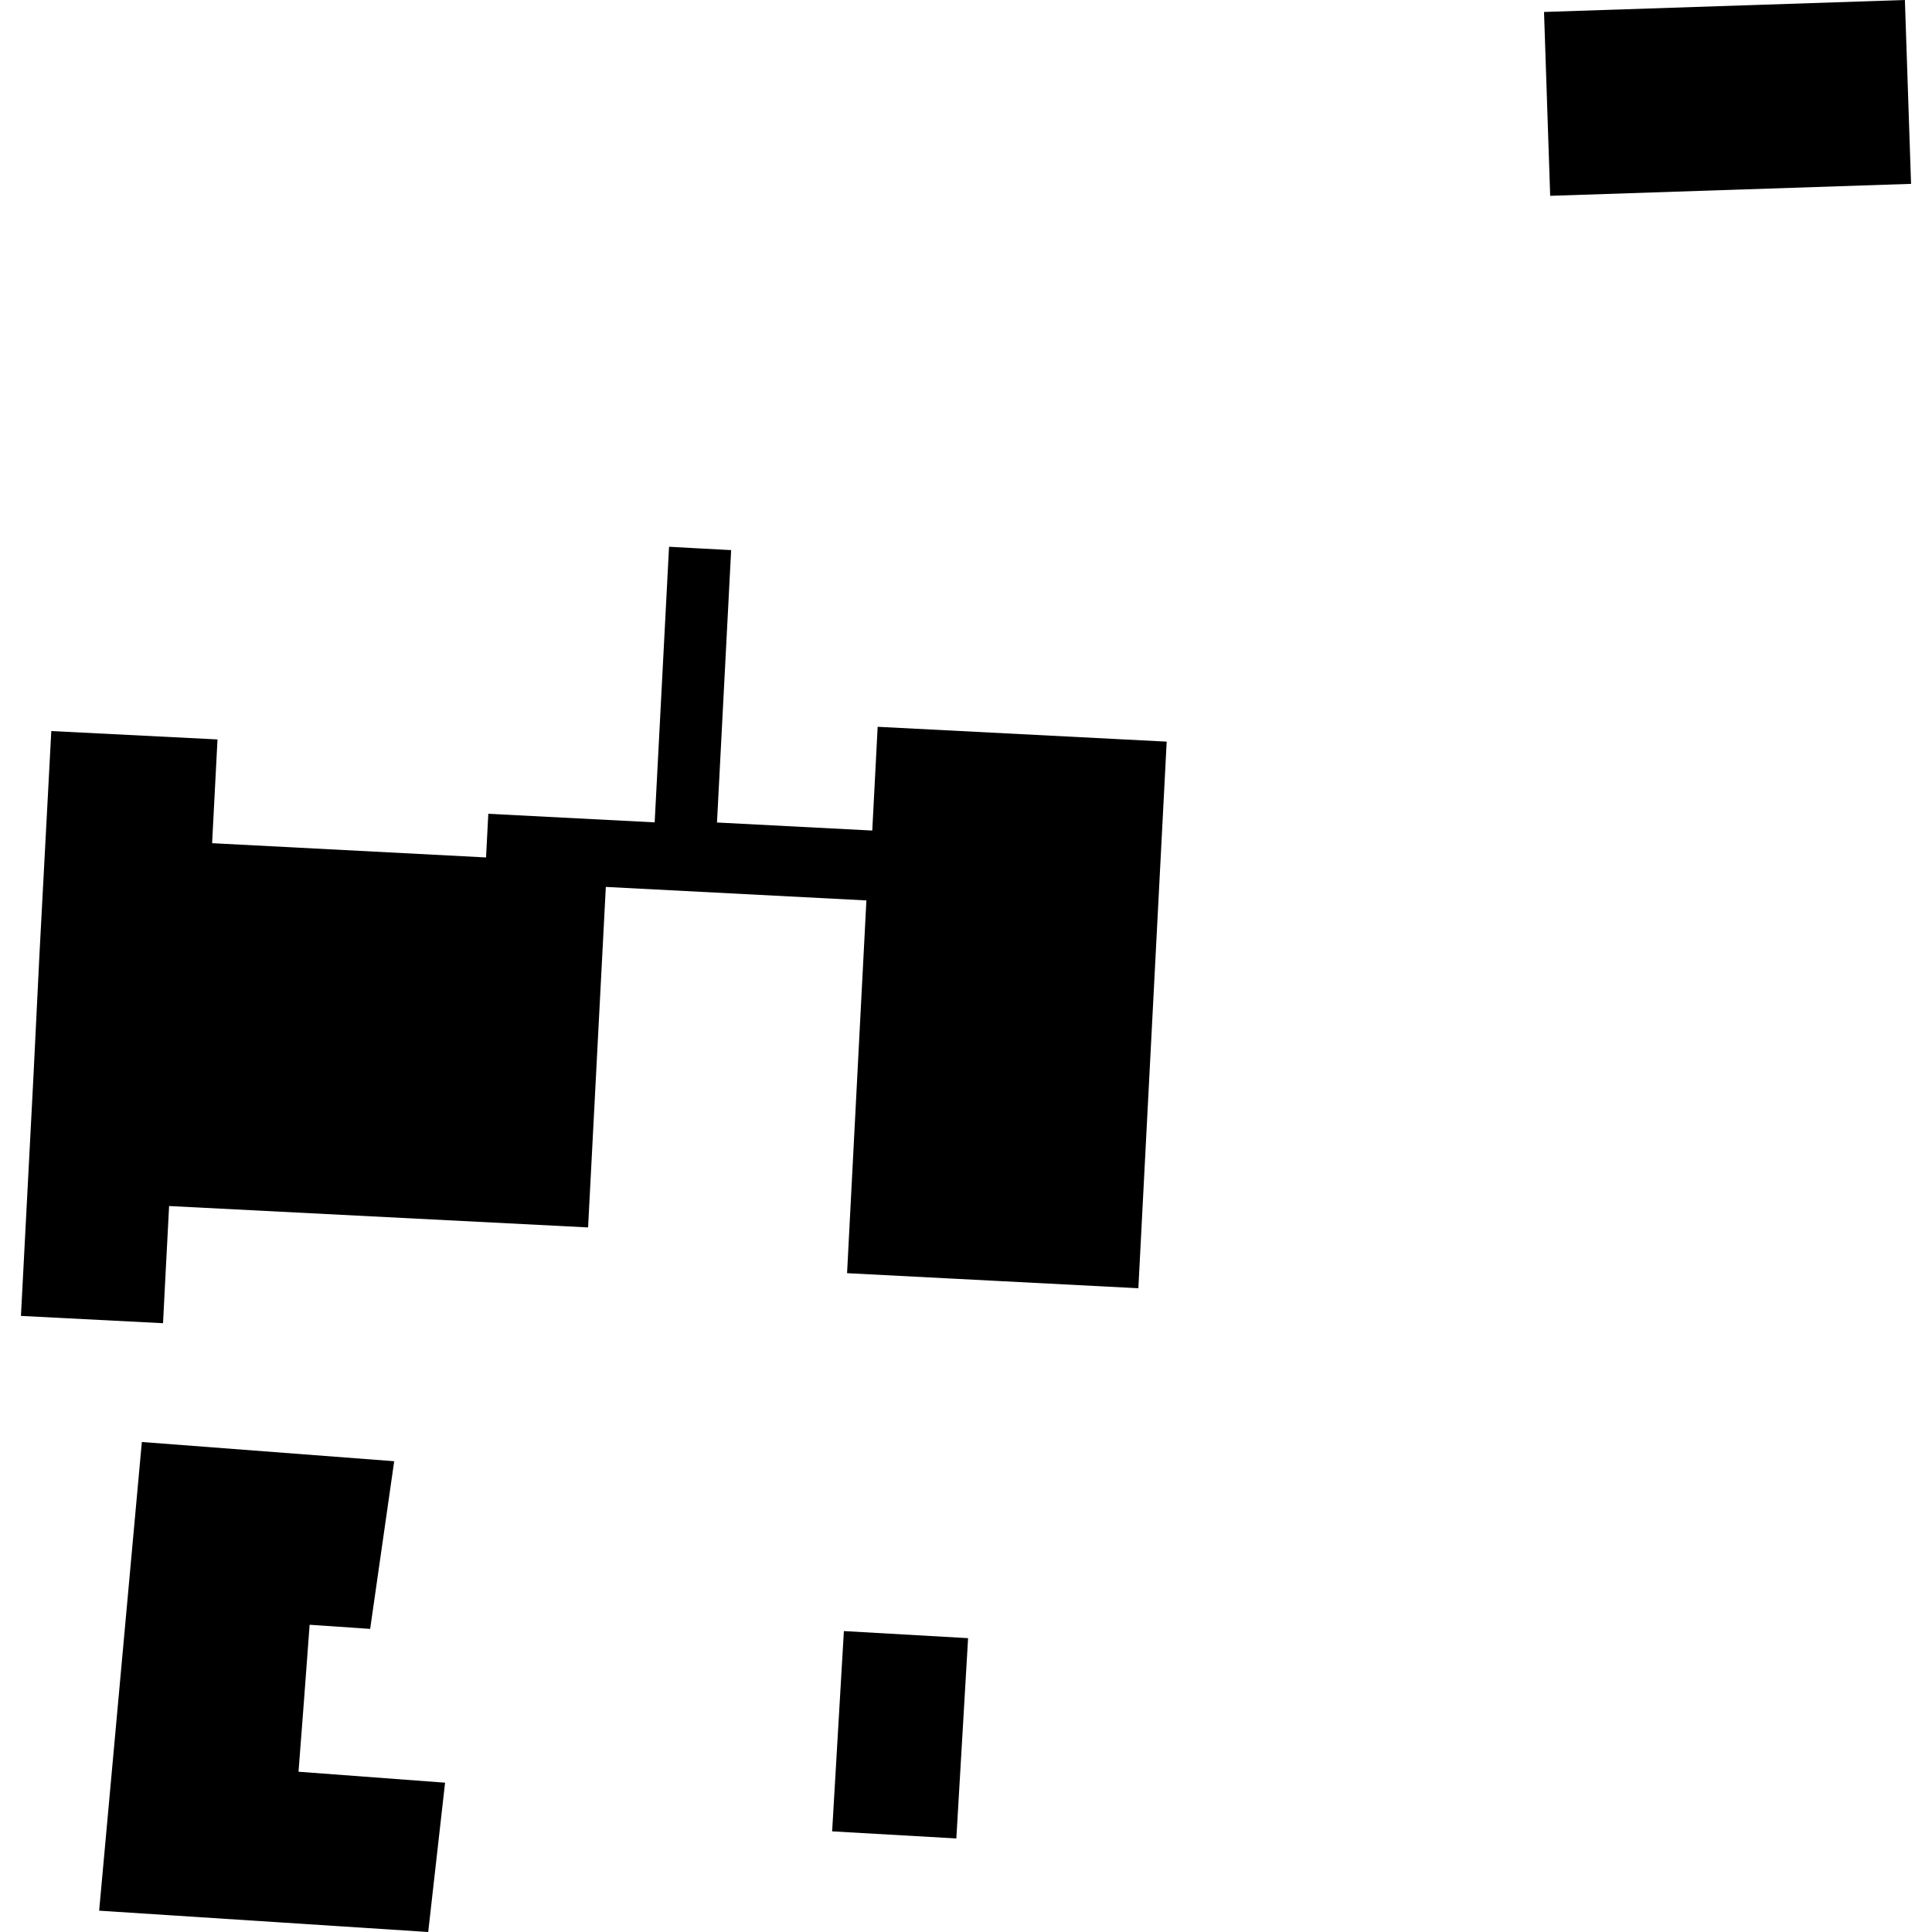
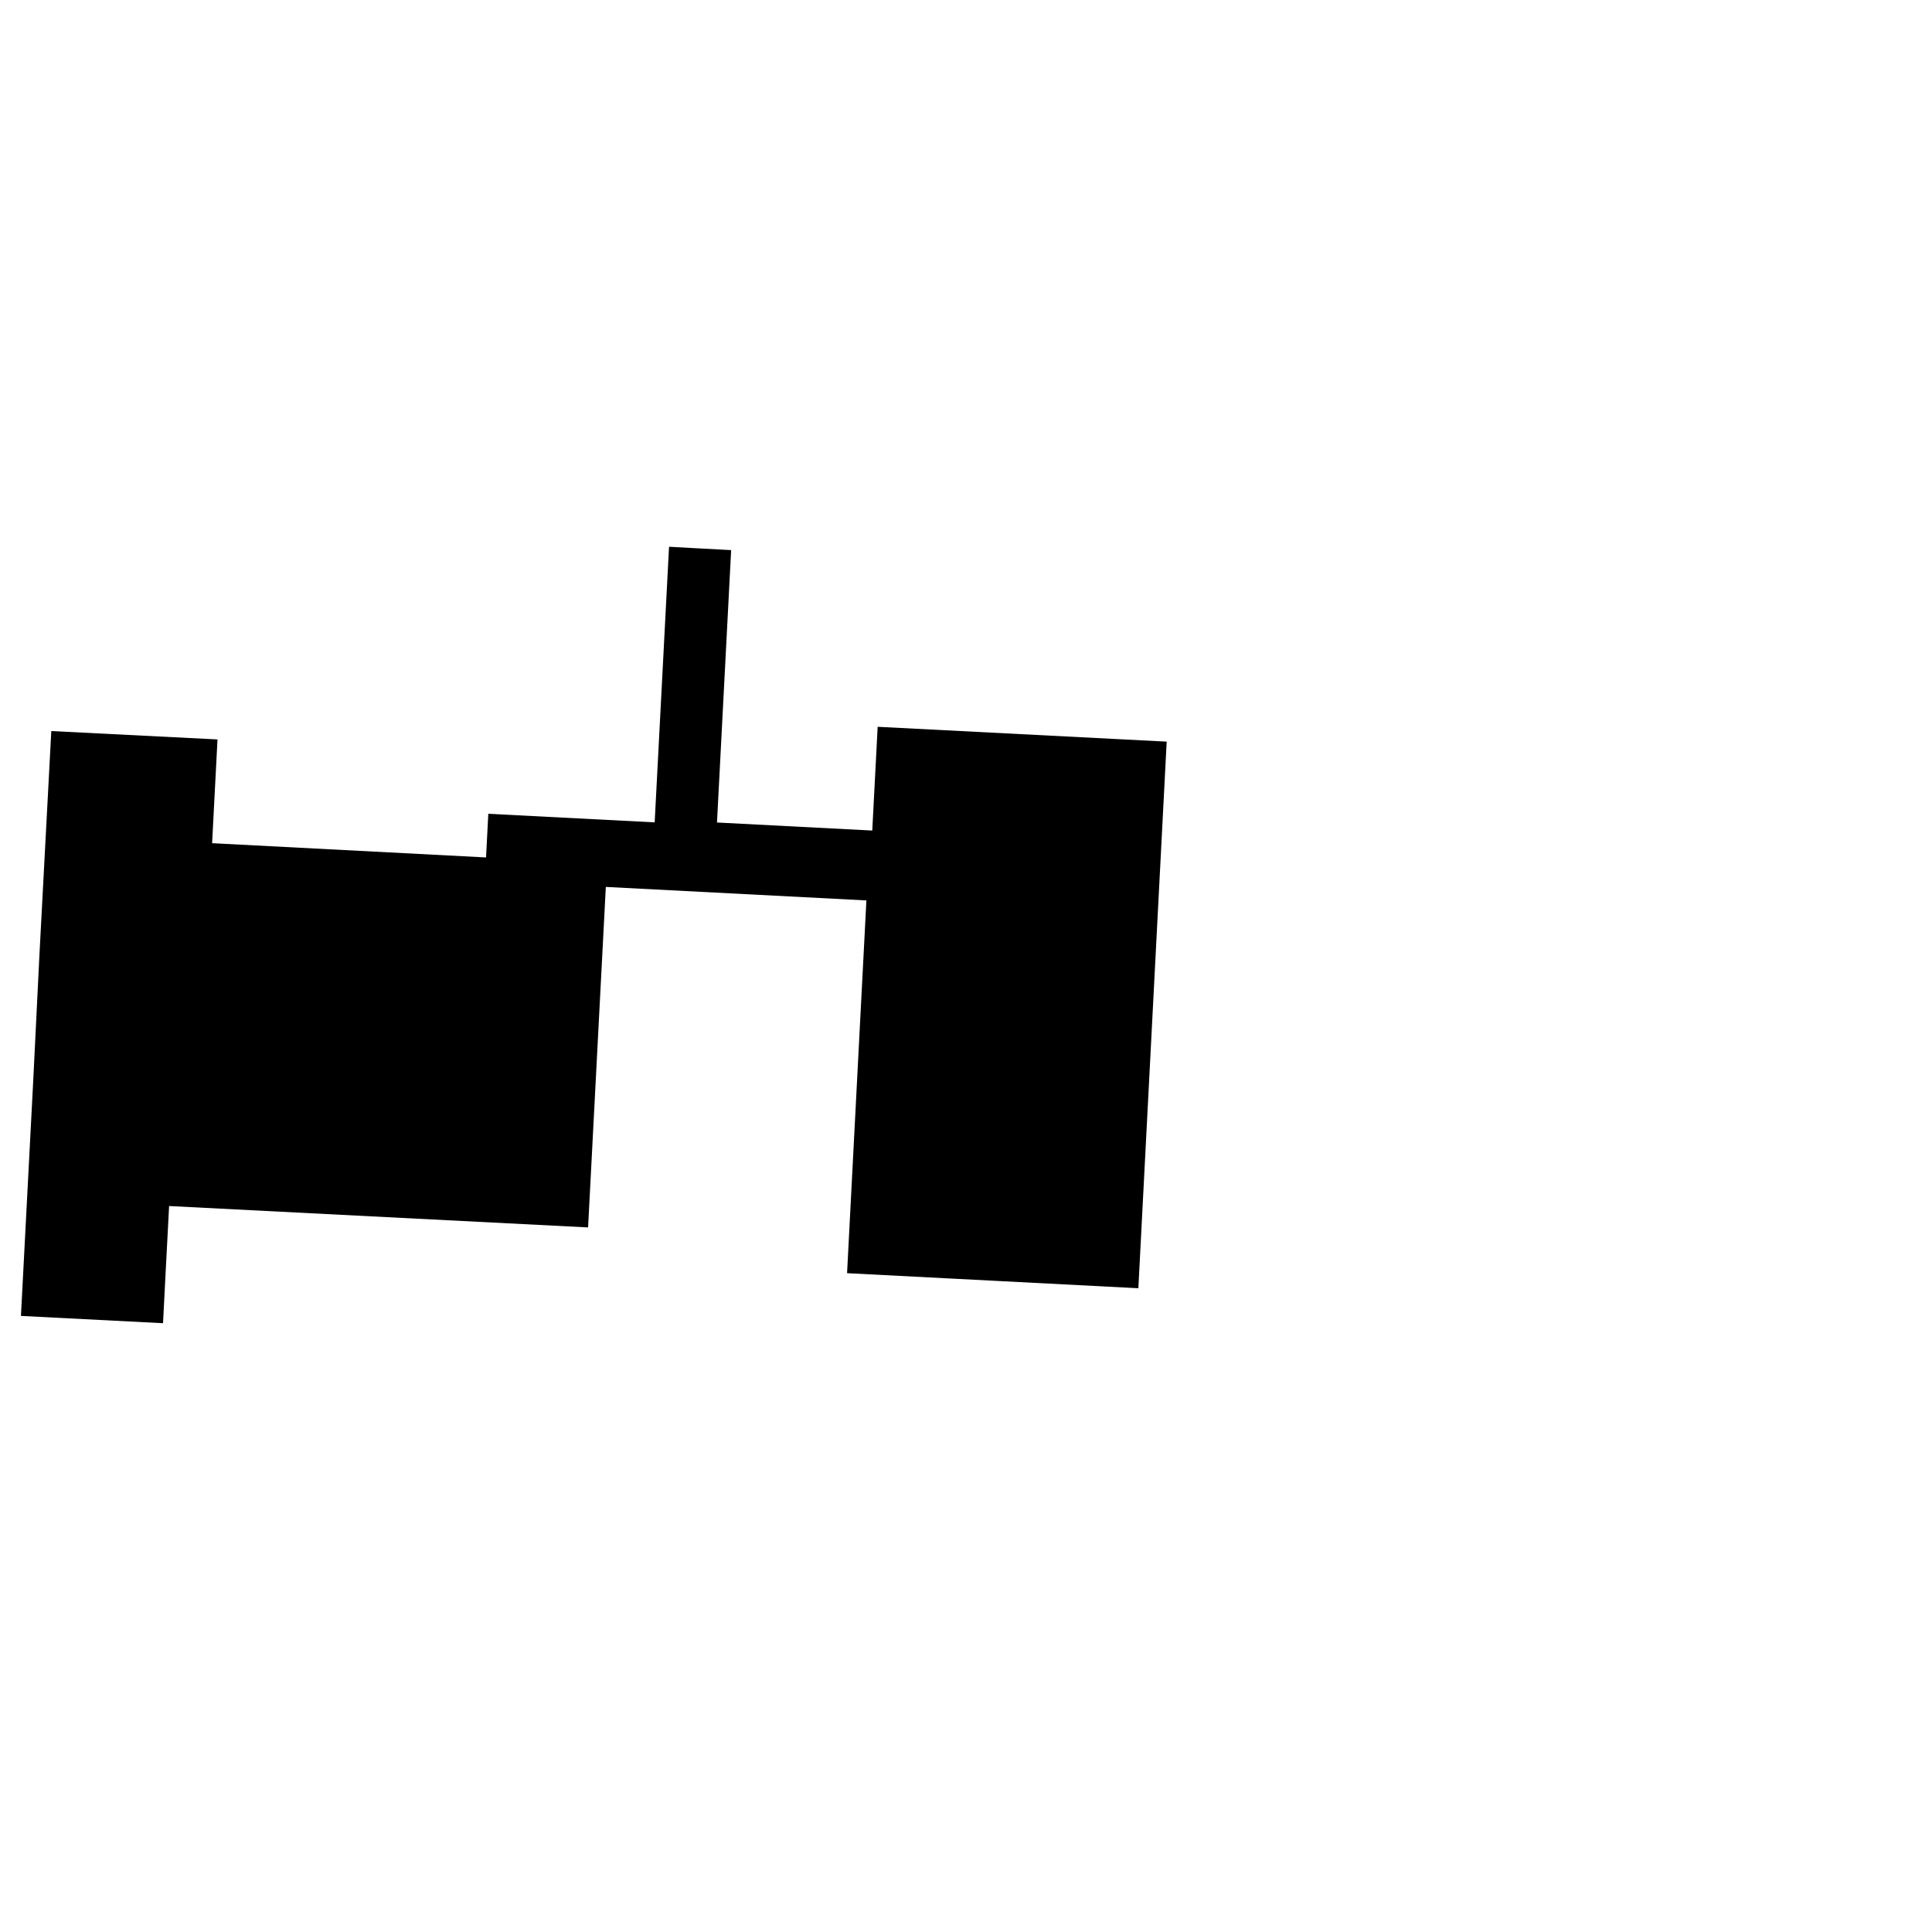
<svg xmlns="http://www.w3.org/2000/svg" height="288pt" version="1.1" viewBox="0 0 288 288" width="288pt">
  <defs>
    <style type="text/css">
*{stroke-linecap:butt;stroke-linejoin:round;}
  </style>
  </defs>
  <g id="figure_1">
    <g id="patch_1">
-       <path d="M 0 288  L 288 288  L 288 0  L 0 0  z " style="fill:none;opacity:0;" />
-     </g>
+       </g>
    <g id="axes_1">
      <g id="PatchCollection_1">
-         <path clip-path="url(#p26cbb595a2)" d="M 230.165 1.784  L 283.959 0  L 284.878 27.407  L 231.083 29.191  L 230.165 1.784  " />
-         <path clip-path="url(#p26cbb595a2)" d="M 44.499 264.11  L 66.346 265.742  L 63.832 288  L 14.78 284.821  L 21.144 214.957  L 58.762 217.822  L 55.18 242.815  L 46.156 242.201  L 45.295 253.752  L 44.499 264.11  " />
-         <path clip-path="url(#p26cbb595a2)" d="M 125.796 243.142  L 144.311 244.197  L 142.561 274.053  L 124.045 272.997  L 125.796 243.142  " />
        <path clip-path="url(#p26cbb595a2)" d="M 7.647 108.977  L 32.423 110.226  L 31.619 125.692  L 72.454 127.818  L 72.79 121.309  L 97.591 122.588  L 99.733 81.505  L 103.922 81.734  L 108.991 82.003  L 106.881 122.609  L 130.027 123.808  L 130.831 108.342  L 173.916 110.554  L 169.693 192.036  L 149.469 190.99  L 126.271 189.79  L 129.153 134.225  L 90.309 132.212  L 87.665 182.97  L 25.208 179.781  L 24.64 190.649  L 24.303 197.248  L 3.122 196.161  L 4.963 160.899  L 5.882 142.268  L 7.647 108.977  " />
      </g>
    </g>
  </g>
  <defs>
    <clipPath id="p26cbb595a2">
      <rect height="288" width="281.755" x="3.122" y="0" />
    </clipPath>
  </defs>
</svg>